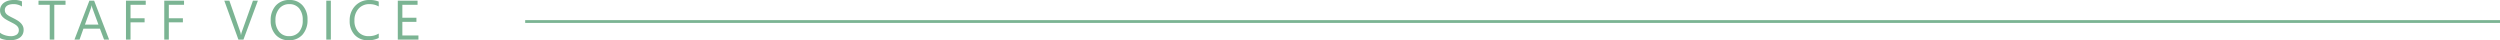
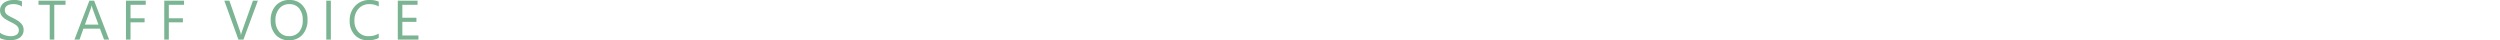
<svg xmlns="http://www.w3.org/2000/svg" width="898.818" height="14.473" viewBox="0 0 898.818 14.473">
  <g id="グループ_4111" data-name="グループ 4111" transform="translate(-251.182 -3001.762)">
-     <path id="パス_10837" data-name="パス 10837" d="M1.182-.566V-2.5a3.755,3.755,0,0,0,.8.527,6.448,6.448,0,0,0,.977.4,7.774,7.774,0,0,0,1.03.249,5.744,5.744,0,0,0,.957.088A3.749,3.749,0,0,0,7.2-1.8a1.9,1.9,0,0,0,.747-1.616A1.9,1.9,0,0,0,7.7-4.4a2.805,2.805,0,0,0-.688-.767,6.832,6.832,0,0,0-1.04-.664q-.6-.317-1.294-.669-.732-.371-1.367-.752a5.924,5.924,0,0,1-1.1-.84,3.5,3.5,0,0,1-.737-1.04A3.219,3.219,0,0,1,1.2-10.5a3.2,3.2,0,0,1,.42-1.665,3.6,3.6,0,0,1,1.1-1.167,5,5,0,0,1,1.558-.684,7.132,7.132,0,0,1,1.782-.225,6.83,6.83,0,0,1,3.018.5v1.846A5.47,5.47,0,0,0,5.9-12.754a5.236,5.236,0,0,0-1.074.112,3.034,3.034,0,0,0-.957.366,2.12,2.12,0,0,0-.684.654,1.737,1.737,0,0,0-.264.977,2.011,2.011,0,0,0,.2.928A2.274,2.274,0,0,0,3.711-9a5.885,5.885,0,0,0,.952.625q.562.3,1.294.664.752.371,1.426.781a6.517,6.517,0,0,1,1.182.908,4.036,4.036,0,0,1,.806,1.1,3.1,3.1,0,0,1,.3,1.387,3.517,3.517,0,0,1-.405,1.753A3.326,3.326,0,0,1,8.169-.615,4.777,4.777,0,0,1,6.582.034a8.691,8.691,0,0,1-1.895.2,7.72,7.72,0,0,1-.82-.054q-.488-.054-1-.156a8.128,8.128,0,0,1-.962-.254A2.993,2.993,0,0,1,1.182-.566ZM24.742-12.52H20.7V0H19.059V-12.52H15.025V-14h9.717ZM40.412,0H38.6L37.111-3.926H31.174L29.777,0H27.951l5.371-14h1.7ZM36.574-5.4l-2.2-5.967a5.713,5.713,0,0,1-.215-.937h-.039a5.231,5.231,0,0,1-.225.938L31.721-5.4ZM53.582-12.52H48.113v4.844h5.059V-6.2H48.113V0H46.473V-14h7.109Zm13.766,0H61.879v4.844h5.059V-6.2H61.879V0H60.238V-14h7.109ZM93.893-14,88.707,0H86.9L81.822-14h1.826L87.525-2.9a6.593,6.593,0,0,1,.283,1.24h.039a6.083,6.083,0,0,1,.322-1.26L92.125-14ZM105.061.234a6.147,6.147,0,0,1-4.771-1.963A7.28,7.28,0,0,1,98.5-6.836a7.714,7.714,0,0,1,1.826-5.391,6.378,6.378,0,0,1,4.971-2.012,6.009,6.009,0,0,1,4.673,1.953,7.307,7.307,0,0,1,1.772,5.107,7.739,7.739,0,0,1-1.816,5.42A6.26,6.26,0,0,1,105.061.234Zm.117-12.988a4.515,4.515,0,0,0-3.584,1.592,6.162,6.162,0,0,0-1.377,4.18,6.206,6.206,0,0,0,1.343,4.165,4.379,4.379,0,0,0,3.5,1.577,4.6,4.6,0,0,0,3.633-1.5,6.146,6.146,0,0,0,1.328-4.209,6.422,6.422,0,0,0-1.289-4.287A4.42,4.42,0,0,0,105.178-12.754ZM120.135,0h-1.641V-14h1.641Zm17.213-.586a8.214,8.214,0,0,1-3.867.82A6.236,6.236,0,0,1,128.7-1.689a7.1,7.1,0,0,1-1.8-5.049,7.44,7.44,0,0,1,2.021-5.43,6.861,6.861,0,0,1,5.127-2.07,8.22,8.22,0,0,1,3.3.576v1.748a6.694,6.694,0,0,0-3.32-.84,5.1,5.1,0,0,0-3.911,1.611,6.07,6.07,0,0,0-1.5,4.307,5.776,5.776,0,0,0,1.4,4.077A4.768,4.768,0,0,0,133.7-1.24a6.9,6.9,0,0,0,3.652-.937ZM151.621,0H144.2V-14h7.109v1.484H145.84v4.658H150.9v1.475H145.84v4.9h5.781Z" transform="translate(250 3016)" fill="#7bb493" />
-     <rect id="長方形_2037" data-name="長方形 2037" width="710" height="1" transform="translate(440 3009)" fill="#7bb493" />
+     <path id="パス_10837" data-name="パス 10837" d="M1.182-.566V-2.5a3.755,3.755,0,0,0,.8.527,6.448,6.448,0,0,0,.977.4,7.774,7.774,0,0,0,1.03.249,5.744,5.744,0,0,0,.957.088A3.749,3.749,0,0,0,7.2-1.8a1.9,1.9,0,0,0,.747-1.616A1.9,1.9,0,0,0,7.7-4.4a2.805,2.805,0,0,0-.688-.767,6.832,6.832,0,0,0-1.04-.664q-.6-.317-1.294-.669-.732-.371-1.367-.752a5.924,5.924,0,0,1-1.1-.84,3.5,3.5,0,0,1-.737-1.04A3.219,3.219,0,0,1,1.2-10.5a3.2,3.2,0,0,1,.42-1.665,3.6,3.6,0,0,1,1.1-1.167,5,5,0,0,1,1.558-.684,7.132,7.132,0,0,1,1.782-.225,6.83,6.83,0,0,1,3.018.5v1.846A5.47,5.47,0,0,0,5.9-12.754a5.236,5.236,0,0,0-1.074.112,3.034,3.034,0,0,0-.957.366,2.12,2.12,0,0,0-.684.654,1.737,1.737,0,0,0-.264.977,2.011,2.011,0,0,0,.2.928A2.274,2.274,0,0,0,3.711-9a5.885,5.885,0,0,0,.952.625q.562.3,1.294.664.752.371,1.426.781a6.517,6.517,0,0,1,1.182.908,4.036,4.036,0,0,1,.806,1.1,3.1,3.1,0,0,1,.3,1.387,3.517,3.517,0,0,1-.405,1.753A3.326,3.326,0,0,1,8.169-.615,4.777,4.777,0,0,1,6.582.034a8.691,8.691,0,0,1-1.895.2,7.72,7.72,0,0,1-.82-.054q-.488-.054-1-.156a8.128,8.128,0,0,1-.962-.254A2.993,2.993,0,0,1,1.182-.566M24.742-12.52H20.7V0H19.059V-12.52H15.025V-14h9.717ZM40.412,0H38.6L37.111-3.926H31.174L29.777,0H27.951l5.371-14h1.7ZM36.574-5.4l-2.2-5.967a5.713,5.713,0,0,1-.215-.937h-.039a5.231,5.231,0,0,1-.225.938L31.721-5.4ZM53.582-12.52H48.113v4.844h5.059V-6.2H48.113V0H46.473V-14h7.109Zm13.766,0H61.879v4.844h5.059V-6.2H61.879V0H60.238V-14h7.109ZM93.893-14,88.707,0H86.9L81.822-14h1.826L87.525-2.9a6.593,6.593,0,0,1,.283,1.24h.039a6.083,6.083,0,0,1,.322-1.26L92.125-14ZM105.061.234a6.147,6.147,0,0,1-4.771-1.963A7.28,7.28,0,0,1,98.5-6.836a7.714,7.714,0,0,1,1.826-5.391,6.378,6.378,0,0,1,4.971-2.012,6.009,6.009,0,0,1,4.673,1.953,7.307,7.307,0,0,1,1.772,5.107,7.739,7.739,0,0,1-1.816,5.42A6.26,6.26,0,0,1,105.061.234Zm.117-12.988a4.515,4.515,0,0,0-3.584,1.592,6.162,6.162,0,0,0-1.377,4.18,6.206,6.206,0,0,0,1.343,4.165,4.379,4.379,0,0,0,3.5,1.577,4.6,4.6,0,0,0,3.633-1.5,6.146,6.146,0,0,0,1.328-4.209,6.422,6.422,0,0,0-1.289-4.287A4.42,4.42,0,0,0,105.178-12.754ZM120.135,0h-1.641V-14h1.641Zm17.213-.586a8.214,8.214,0,0,1-3.867.82A6.236,6.236,0,0,1,128.7-1.689a7.1,7.1,0,0,1-1.8-5.049,7.44,7.44,0,0,1,2.021-5.43,6.861,6.861,0,0,1,5.127-2.07,8.22,8.22,0,0,1,3.3.576v1.748a6.694,6.694,0,0,0-3.32-.84,5.1,5.1,0,0,0-3.911,1.611,6.07,6.07,0,0,0-1.5,4.307,5.776,5.776,0,0,0,1.4,4.077A4.768,4.768,0,0,0,133.7-1.24a6.9,6.9,0,0,0,3.652-.937ZM151.621,0H144.2V-14h7.109v1.484H145.84v4.658H150.9v1.475H145.84v4.9h5.781Z" transform="translate(250 3016)" fill="#7bb493" />
  </g>
</svg>